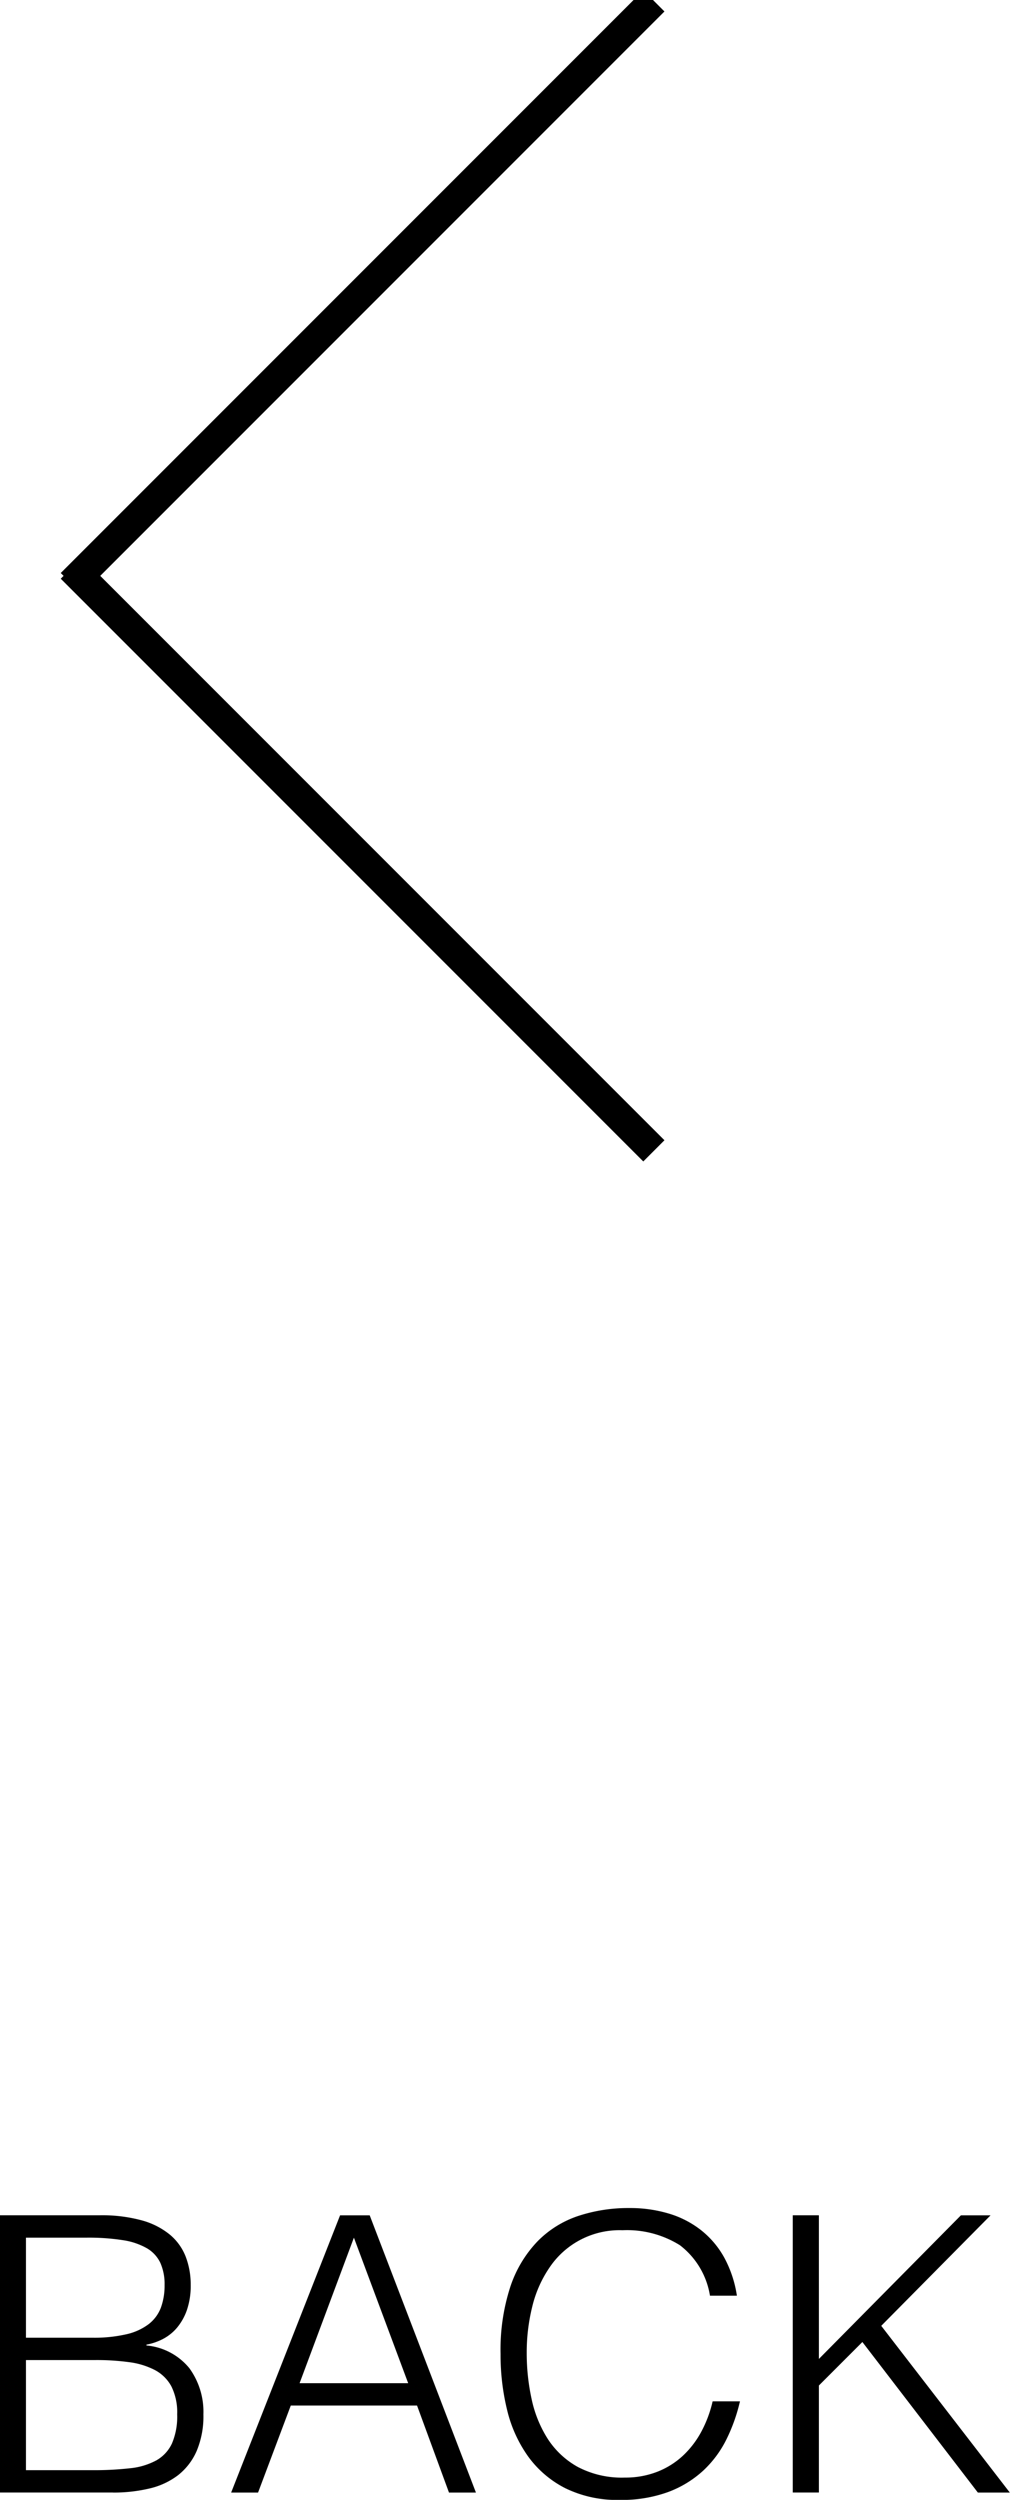
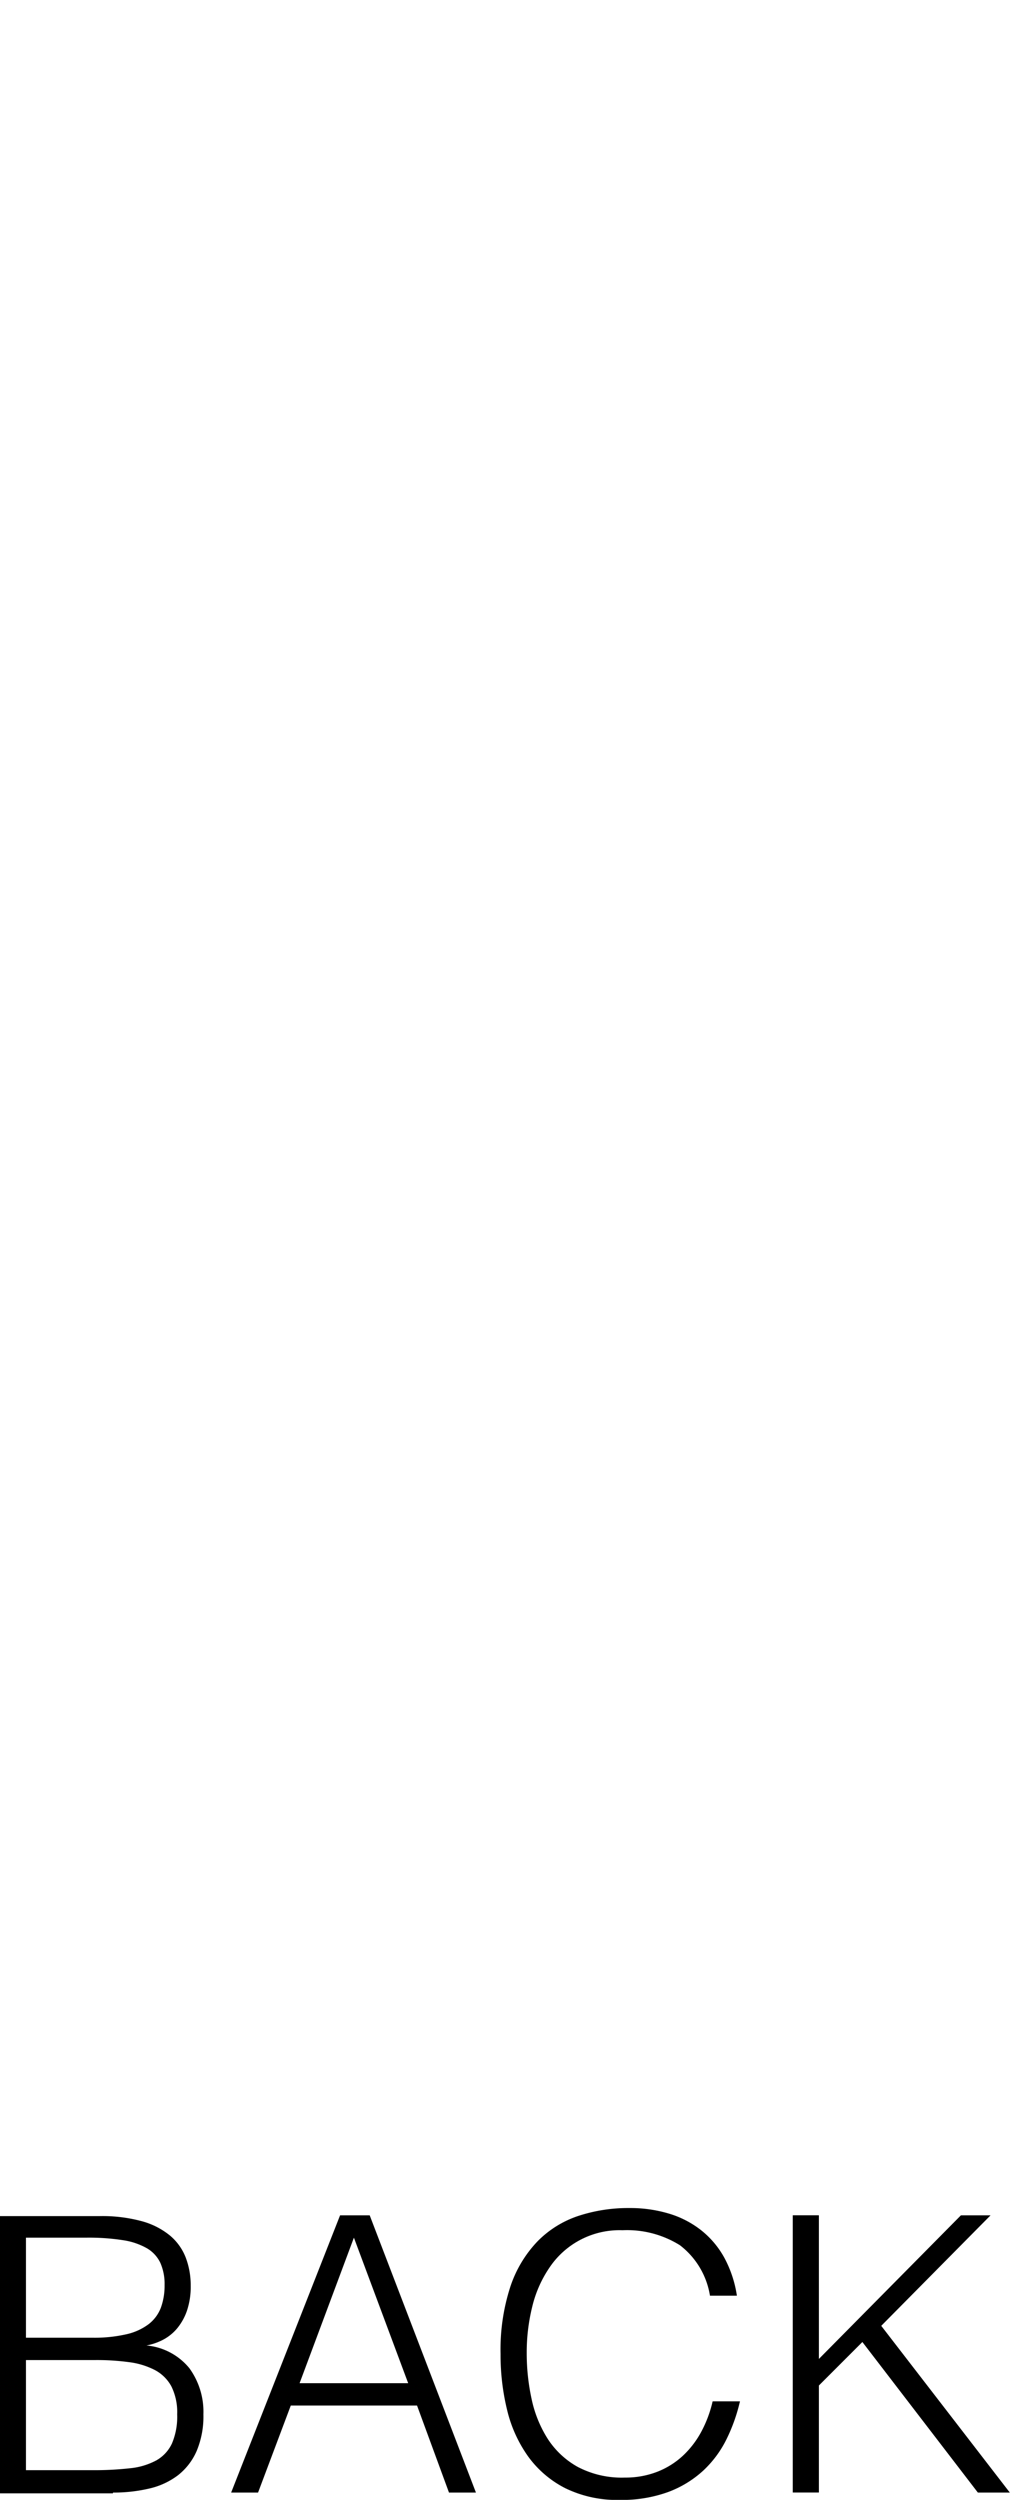
<svg xmlns="http://www.w3.org/2000/svg" id="back" width="73.469" height="181.781" viewBox="0 0 73.469 181.781">
  <defs>
    <style>
      .cls-1 {
        stroke: #000;
        stroke-width: 1px;
      }

      .cls-1, .cls-2 {
        fill-rule: evenodd;
      }
    </style>
  </defs>
-   <path id="長方形_1_のコピー" data-name="長方形 1 のコピー" class="cls-1" d="M666.938,615.793l41.667-41.668,0.833,0.834-41.667,41.667Zm0.833-.419,41.667,41.667-0.833.834-41.667-41.668Z" transform="translate(-661.812 -574.125)" />
-   <path id="BACK-2" data-name="BACK" class="cls-2" d="M663.7,745.74h5.068a17.492,17.492,0,0,1,2.436.154,5.6,5.6,0,0,1,1.876.574,2.9,2.9,0,0,1,1.2,1.19,4.234,4.234,0,0,1,.42,2.03,4.985,4.985,0,0,1-.378,2.114,2.741,2.741,0,0,1-1.134,1.232,5.078,5.078,0,0,1-1.918.574,23.24,23.24,0,0,1-2.73.14H663.7V745.74Zm0-8.9h4.4a16.171,16.171,0,0,1,2.646.182,4.987,4.987,0,0,1,1.75.588,2.439,2.439,0,0,1,.98,1.064,3.784,3.784,0,0,1,.308,1.61,4.682,4.682,0,0,1-.266,1.638,2.749,2.749,0,0,1-.882,1.2,4.24,4.24,0,0,1-1.624.742,10.46,10.46,0,0,1-2.492.252H663.7v-7.28Zm6.328,18.536a11.264,11.264,0,0,0,2.646-.294,5.449,5.449,0,0,0,2.086-.966,4.535,4.535,0,0,0,1.358-1.764,6.491,6.491,0,0,0,.49-2.66,5.393,5.393,0,0,0-1.022-3.36,4.553,4.553,0,0,0-3.122-1.652V744.62a4.3,4.3,0,0,0,1.19-.406,3.405,3.405,0,0,0,1.022-.812,4.106,4.106,0,0,0,.728-1.288,5.4,5.4,0,0,0,.28-1.834,5.654,5.654,0,0,0-.364-2.058,3.945,3.945,0,0,0-1.162-1.61,5.529,5.529,0,0,0-2.058-1.036,10.98,10.98,0,0,0-3.024-.364H661.8v20.16h8.232Zm10.556,0,2.38-6.328h9.184l2.324,6.328h1.96l-7.728-20.16H686.55l-7.924,20.16h1.96Zm6.972-18.536,3.948,10.584h-7.9Zm27.86,4.228a8.425,8.425,0,0,0-.91-2.758,6.607,6.607,0,0,0-1.68-2,7.034,7.034,0,0,0-2.352-1.218,9.779,9.779,0,0,0-2.87-.406,11.613,11.613,0,0,0-3.724.574,7.442,7.442,0,0,0-2.968,1.848,8.745,8.745,0,0,0-1.974,3.29,14.759,14.759,0,0,0-.714,4.9,16.836,16.836,0,0,0,.476,4.074,9.7,9.7,0,0,0,1.526,3.374,7.557,7.557,0,0,0,2.7,2.31,8.567,8.567,0,0,0,3.976.854,9.816,9.816,0,0,0,3.514-.574,7.764,7.764,0,0,0,2.548-1.554,7.883,7.883,0,0,0,1.694-2.282,12.6,12.6,0,0,0,.98-2.758h-1.988a8.832,8.832,0,0,1-.826,2.212,6.777,6.777,0,0,1-1.344,1.75,5.884,5.884,0,0,1-1.862,1.162,6.359,6.359,0,0,1-2.352.42,6.866,6.866,0,0,1-3.444-.784,6.171,6.171,0,0,1-2.184-2.058,8.774,8.774,0,0,1-1.162-2.9,15.6,15.6,0,0,1-.35-3.3,13.847,13.847,0,0,1,.406-3.4,8.615,8.615,0,0,1,1.26-2.842A6.131,6.131,0,0,1,707.1,736.3a7.251,7.251,0,0,1,4.172,1.092,5.766,5.766,0,0,1,2.184,3.668h1.96Zm5.963,14.308v-7.784l3.164-3.164,8.4,10.948h2.324l-9.352-12.124,7.952-8.036h-2.156l-10.332,10.444V735.212h-1.9v20.16h1.9Z" transform="translate(-661.812 -574.125)" />
+   <path id="BACK-2" data-name="BACK" class="cls-2" d="M663.7,745.74h5.068a17.492,17.492,0,0,1,2.436.154,5.6,5.6,0,0,1,1.876.574,2.9,2.9,0,0,1,1.2,1.19,4.234,4.234,0,0,1,.42,2.03,4.985,4.985,0,0,1-.378,2.114,2.741,2.741,0,0,1-1.134,1.232,5.078,5.078,0,0,1-1.918.574,23.24,23.24,0,0,1-2.73.14H663.7V745.74Zm0-8.9h4.4a16.171,16.171,0,0,1,2.646.182,4.987,4.987,0,0,1,1.75.588,2.439,2.439,0,0,1,.98,1.064,3.784,3.784,0,0,1,.308,1.61,4.682,4.682,0,0,1-.266,1.638,2.749,2.749,0,0,1-.882,1.2,4.24,4.24,0,0,1-1.624.742,10.46,10.46,0,0,1-2.492.252H663.7v-7.28Zm6.328,18.536a11.264,11.264,0,0,0,2.646-.294,5.449,5.449,0,0,0,2.086-.966,4.535,4.535,0,0,0,1.358-1.764,6.491,6.491,0,0,0,.49-2.66,5.393,5.393,0,0,0-1.022-3.36,4.553,4.553,0,0,0-3.122-1.652a4.3,4.3,0,0,0,1.19-.406,3.405,3.405,0,0,0,1.022-.812,4.106,4.106,0,0,0,.728-1.288,5.4,5.4,0,0,0,.28-1.834,5.654,5.654,0,0,0-.364-2.058,3.945,3.945,0,0,0-1.162-1.61,5.529,5.529,0,0,0-2.058-1.036,10.98,10.98,0,0,0-3.024-.364H661.8v20.16h8.232Zm10.556,0,2.38-6.328h9.184l2.324,6.328h1.96l-7.728-20.16H686.55l-7.924,20.16h1.96Zm6.972-18.536,3.948,10.584h-7.9Zm27.86,4.228a8.425,8.425,0,0,0-.91-2.758,6.607,6.607,0,0,0-1.68-2,7.034,7.034,0,0,0-2.352-1.218,9.779,9.779,0,0,0-2.87-.406,11.613,11.613,0,0,0-3.724.574,7.442,7.442,0,0,0-2.968,1.848,8.745,8.745,0,0,0-1.974,3.29,14.759,14.759,0,0,0-.714,4.9,16.836,16.836,0,0,0,.476,4.074,9.7,9.7,0,0,0,1.526,3.374,7.557,7.557,0,0,0,2.7,2.31,8.567,8.567,0,0,0,3.976.854,9.816,9.816,0,0,0,3.514-.574,7.764,7.764,0,0,0,2.548-1.554,7.883,7.883,0,0,0,1.694-2.282,12.6,12.6,0,0,0,.98-2.758h-1.988a8.832,8.832,0,0,1-.826,2.212,6.777,6.777,0,0,1-1.344,1.75,5.884,5.884,0,0,1-1.862,1.162,6.359,6.359,0,0,1-2.352.42,6.866,6.866,0,0,1-3.444-.784,6.171,6.171,0,0,1-2.184-2.058,8.774,8.774,0,0,1-1.162-2.9,15.6,15.6,0,0,1-.35-3.3,13.847,13.847,0,0,1,.406-3.4,8.615,8.615,0,0,1,1.26-2.842A6.131,6.131,0,0,1,707.1,736.3a7.251,7.251,0,0,1,4.172,1.092,5.766,5.766,0,0,1,2.184,3.668h1.96Zm5.963,14.308v-7.784l3.164-3.164,8.4,10.948h2.324l-9.352-12.124,7.952-8.036h-2.156l-10.332,10.444V735.212h-1.9v20.16h1.9Z" transform="translate(-661.812 -574.125)" />
</svg>